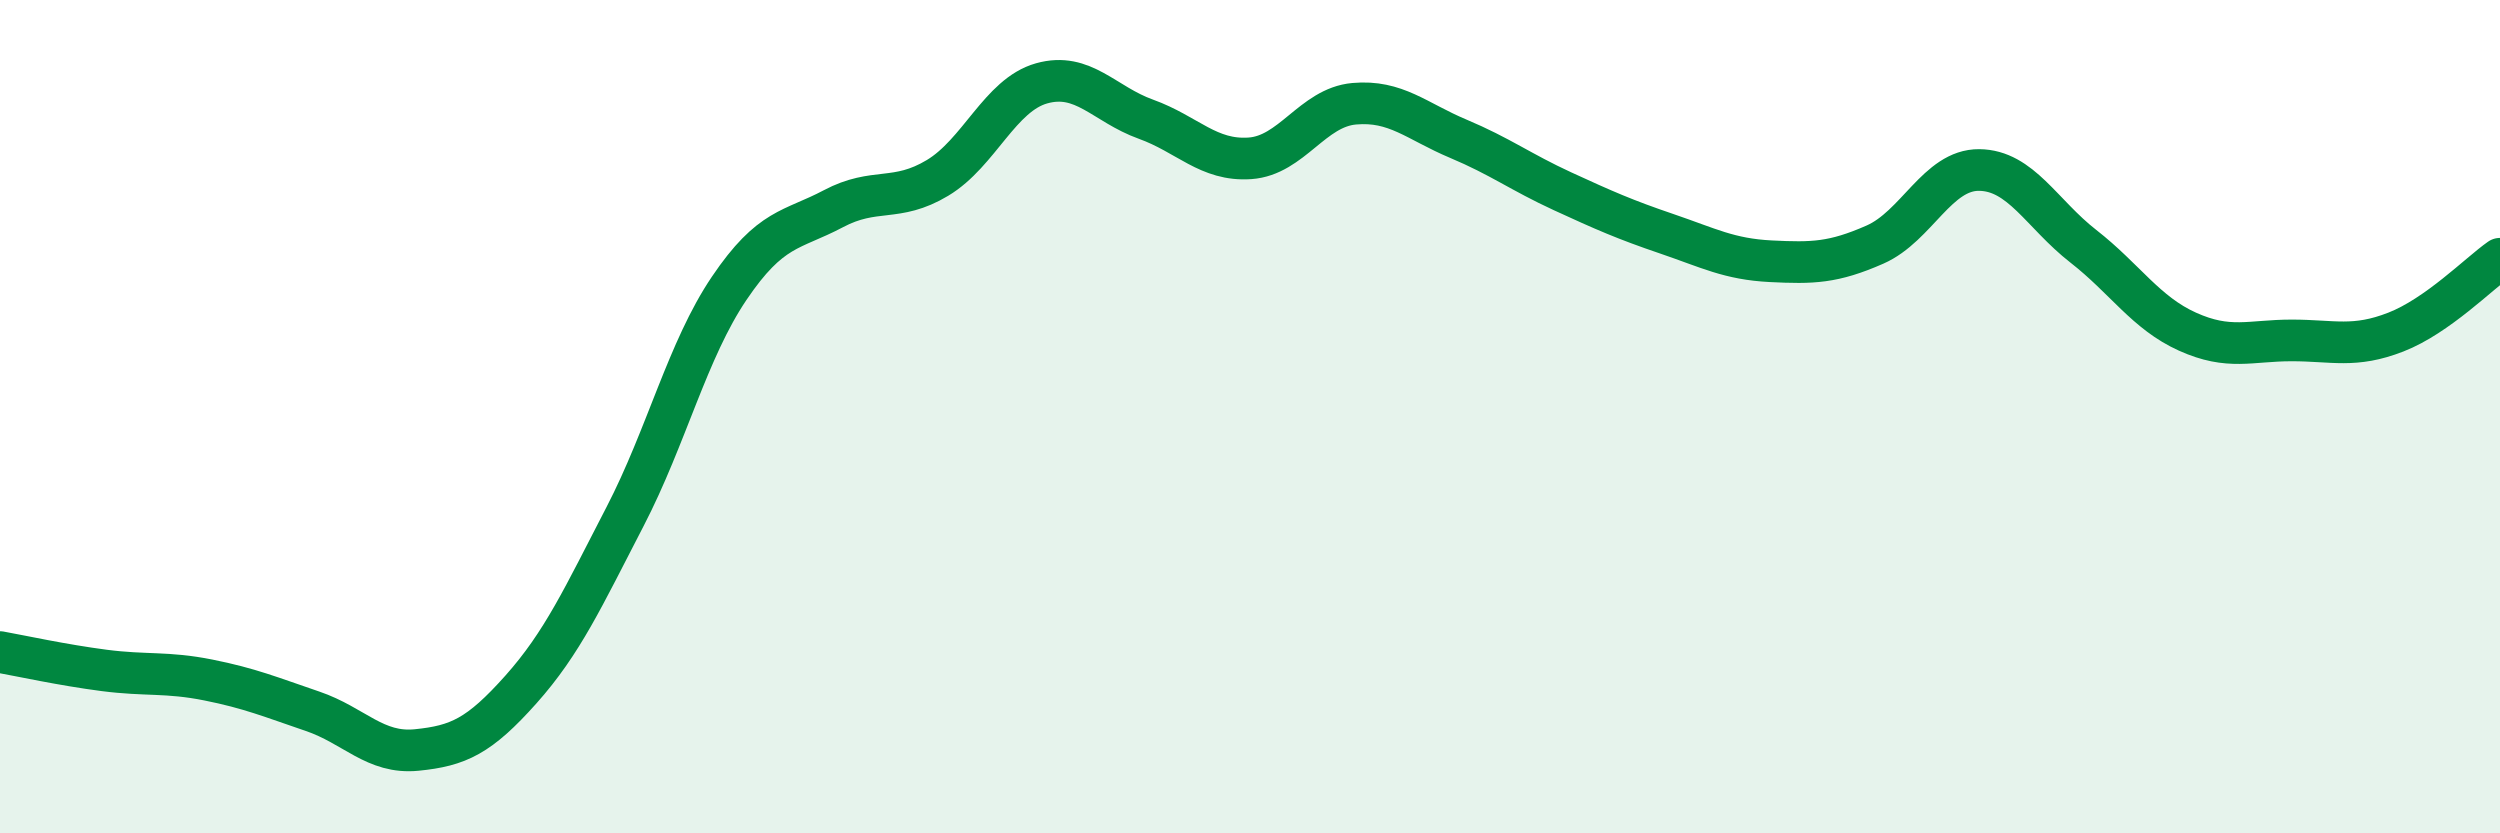
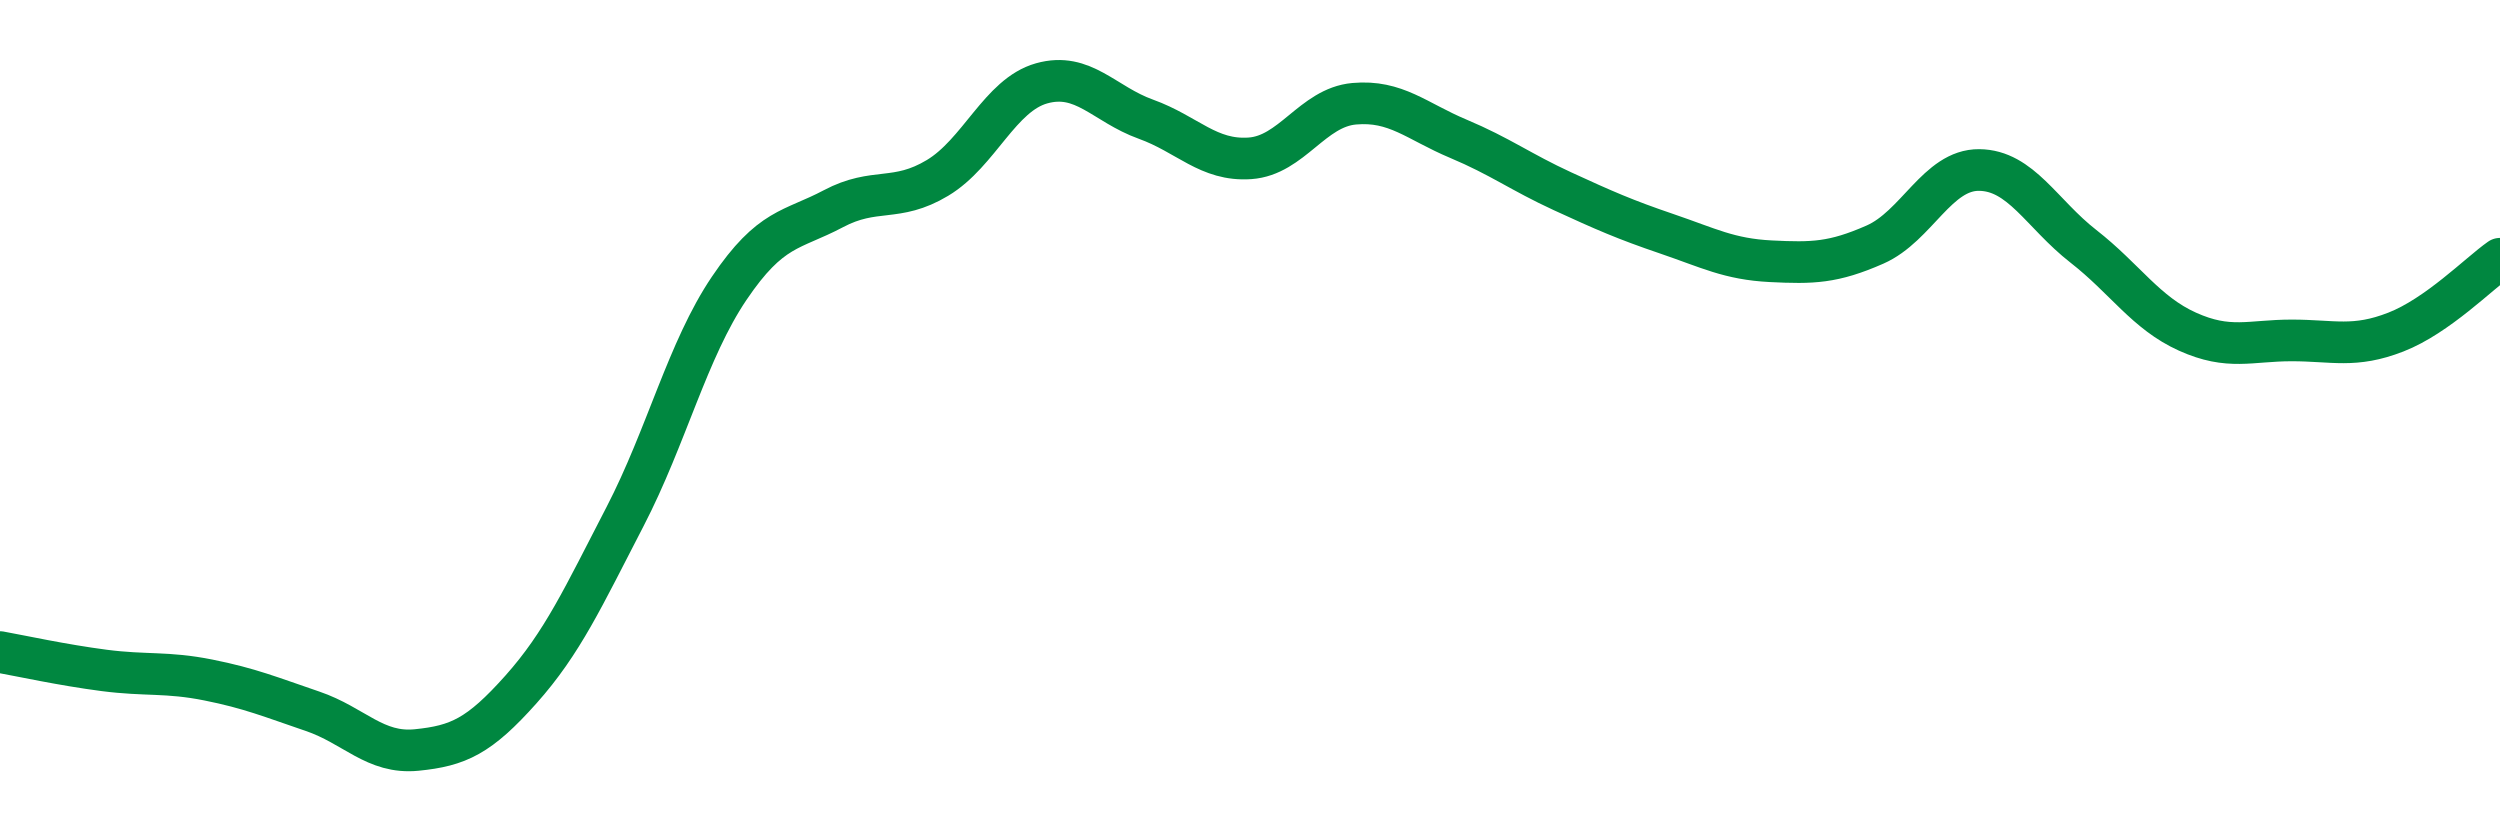
<svg xmlns="http://www.w3.org/2000/svg" width="60" height="20" viewBox="0 0 60 20">
-   <path d="M 0,15.65 C 0.5,15.74 1.5,15.96 2.5,16.09 C 3.5,16.22 4,16.12 5,16.32 C 6,16.52 6.5,16.73 7.5,17.07 C 8.5,17.41 9,18.1 10,18 C 11,17.9 11.5,17.67 12.5,16.55 C 13.5,15.43 14,14.33 15,12.4 C 16,10.47 16.5,8.4 17.5,6.92 C 18.5,5.44 19,5.54 20,5.01 C 21,4.48 21.5,4.87 22.5,4.27 C 23.5,3.67 24,2.28 25,2 C 26,1.72 26.5,2.5 27.5,2.86 C 28.5,3.22 29,3.87 30,3.8 C 31,3.73 31.5,2.58 32.5,2.49 C 33.5,2.4 34,2.91 35,3.33 C 36,3.75 36.5,4.13 37.5,4.59 C 38.5,5.05 39,5.27 40,5.61 C 41,5.95 41.5,6.22 42.5,6.27 C 43.5,6.32 44,6.31 45,5.87 C 46,5.43 46.5,4.07 47.5,4.08 C 48.5,4.09 49,5.13 50,5.91 C 51,6.69 51.5,7.51 52.5,7.96 C 53.5,8.41 54,8.17 55,8.17 C 56,8.17 56.5,8.36 57.5,7.97 C 58.5,7.58 59.5,6.56 60,6.21L60 20L0 20Z" fill="#008740" opacity="0.1" stroke-linecap="round" stroke-linejoin="round" />
  <path d="M 0,15.65 C 0.5,15.74 1.5,15.96 2.5,16.09 C 3.5,16.22 4,16.12 5,16.32 C 6,16.52 6.5,16.73 7.5,17.07 C 8.5,17.41 9,18.1 10,18 C 11,17.9 11.5,17.67 12.5,16.55 C 13.5,15.43 14,14.33 15,12.4 C 16,10.47 16.5,8.4 17.5,6.92 C 18.5,5.44 19,5.54 20,5.01 C 21,4.48 21.5,4.87 22.5,4.27 C 23.5,3.67 24,2.28 25,2 C 26,1.72 26.5,2.5 27.5,2.86 C 28.5,3.22 29,3.87 30,3.8 C 31,3.73 31.5,2.58 32.5,2.49 C 33.5,2.4 34,2.91 35,3.33 C 36,3.75 36.5,4.13 37.5,4.59 C 38.5,5.05 39,5.27 40,5.61 C 41,5.95 41.5,6.22 42.5,6.27 C 43.5,6.32 44,6.31 45,5.87 C 46,5.43 46.5,4.07 47.5,4.08 C 48.5,4.09 49,5.13 50,5.91 C 51,6.69 51.5,7.51 52.5,7.96 C 53.5,8.41 54,8.17 55,8.17 C 56,8.17 56.5,8.36 57.5,7.97 C 58.5,7.58 59.5,6.56 60,6.21" stroke="#008740" stroke-width="1" fill="none" stroke-linecap="round" stroke-linejoin="round" />
</svg>